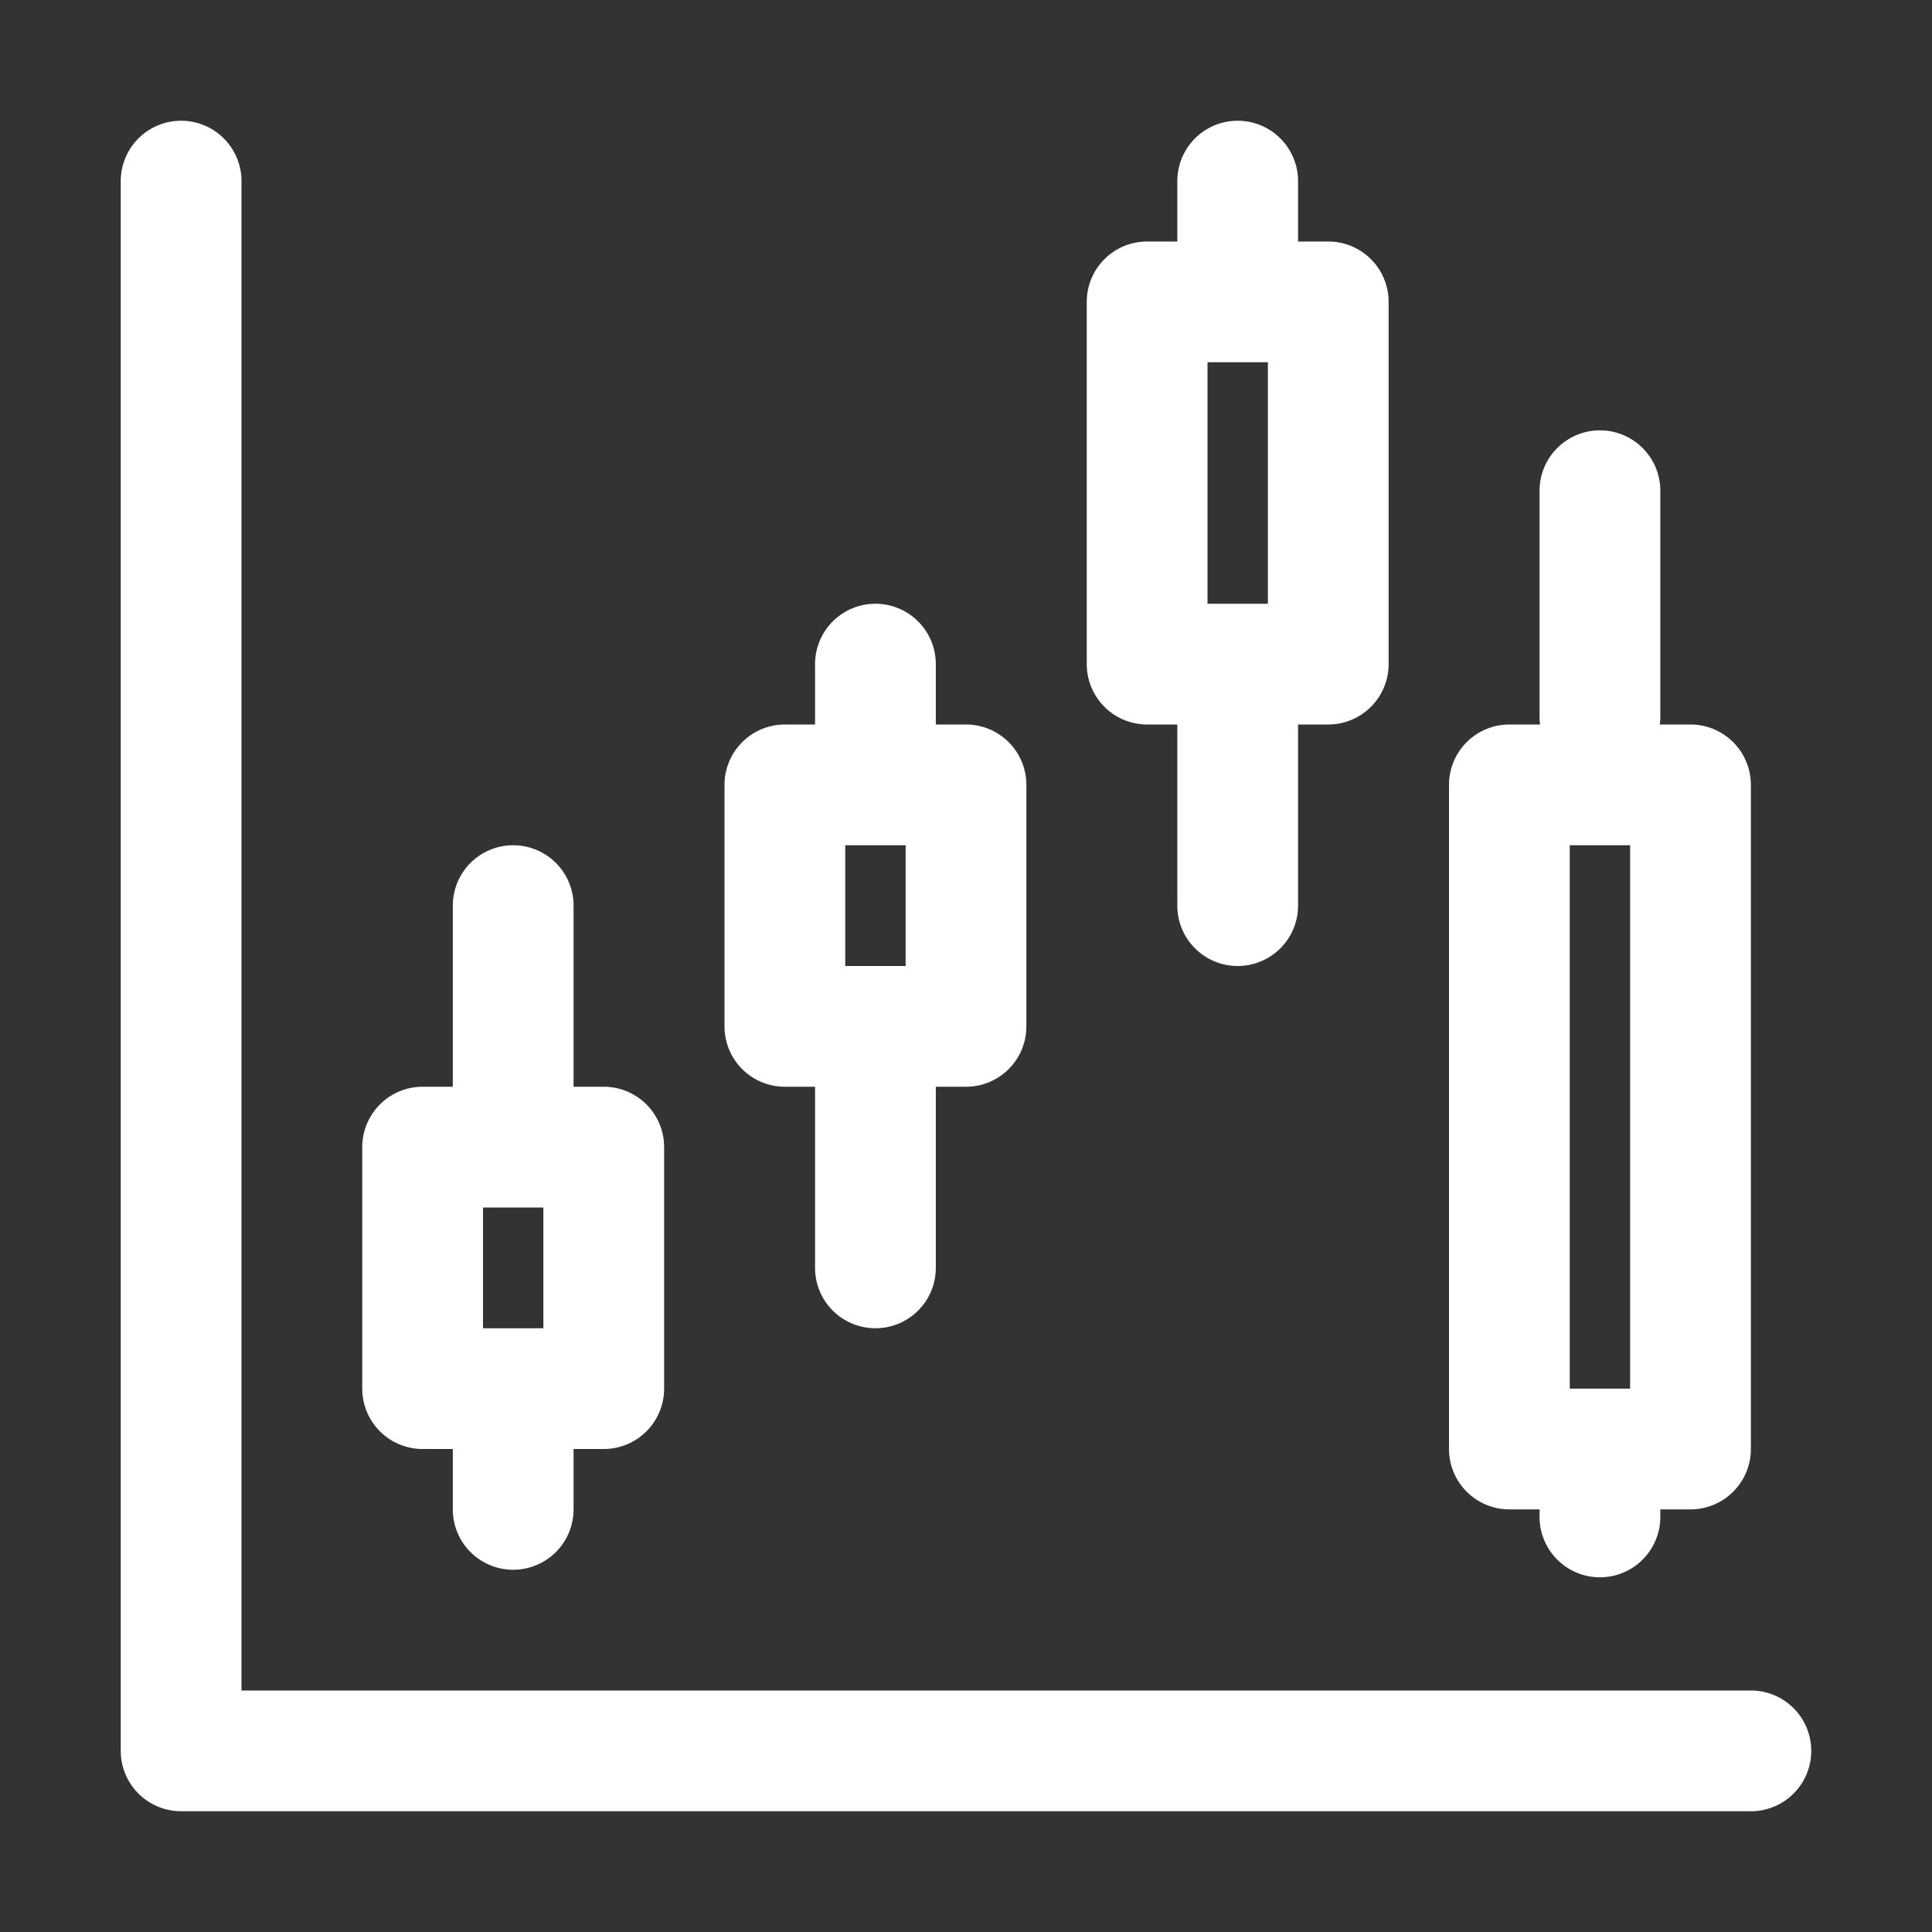
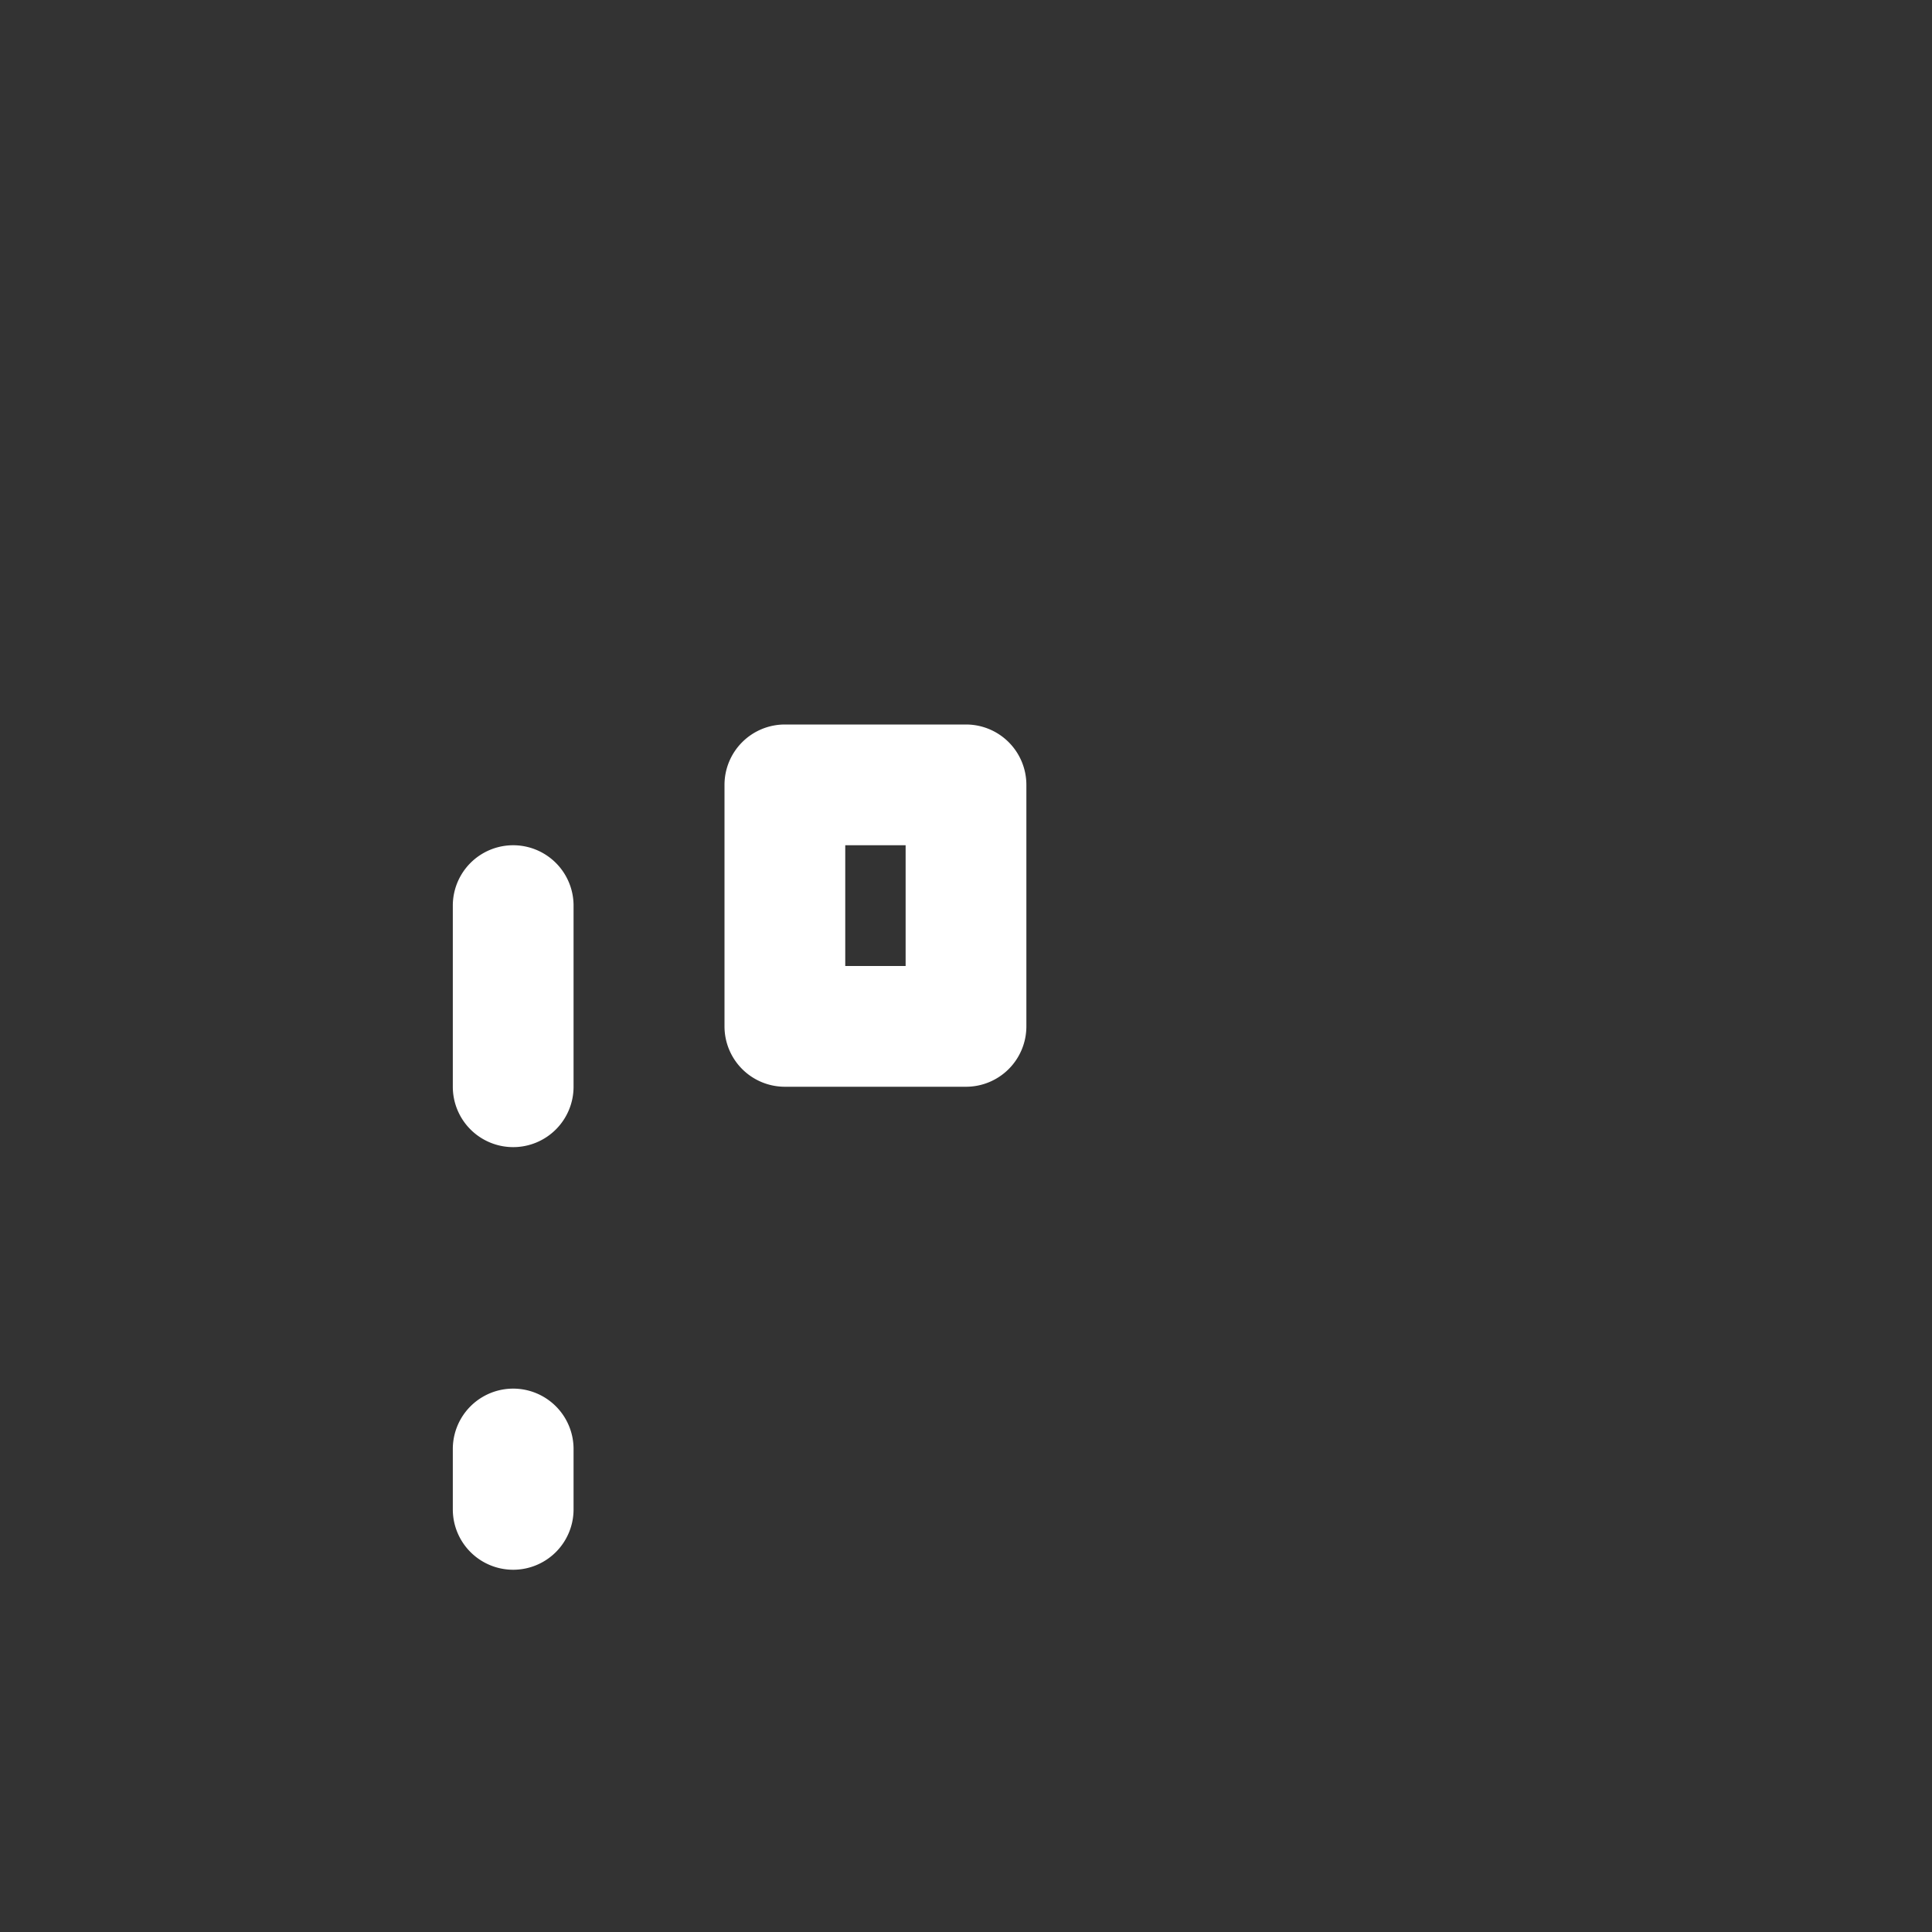
<svg xmlns="http://www.w3.org/2000/svg" class="" xml:space="preserve" style="enable-background:new 0 0 512 512" viewBox="0 0 32 32" y="0" x="0" height="512" width="512" version="1.1">
  <rect x="0" y="0" width="32" height="32" fill="#333333" stroke="none" />
  <g>
-     <path class="" opacity="1" fill="#ffffff" d="M29 30H3a1 1 0 0 1-1-1V3a1 1 0 1 1 2 0v25h25a1 1 0 1 1 0 2z" />
-     <path class="" opacity="1" fill="#ffffff" d="M10 24H7a1 1 0 0 1-1-1v-4a1 1 0 0 1 1-1h3a1 1 0 0 1 1 1v4a1 1 0 0 1-1 1zm-2-2h1v-2H8z" />
    <path class="" opacity="1" fill="#ffffff" d="M8.5 19a1 1 0 0 1-1-1v-3a1 1 0 1 1 2 0v3a1 1 0 0 1-1 1zM8.5 26a1 1 0 0 1-1-1v-1a1 1 0 1 1 2 0v1a1 1 0 0 1-1 1zM16 18h-3a1 1 0 0 1-1-1v-4a1 1 0 0 1 1-1h3a1 1 0 0 1 1 1v4a1 1 0 0 1-1 1zm-2-2h1v-2h-1z" />
-     <path class="" opacity="1" fill="#ffffff" d="M14.5 22a1 1 0 0 1-1-1v-3a1 1 0 1 1 2 0v3a1 1 0 0 1-1 1zM14.5 13a1 1 0 0 1-1-1v-1a1 1 0 1 1 2 0v1a1 1 0 0 1-1 1zM22 12h-3a1 1 0 0 1-1-1V5a1 1 0 0 1 1-1h3a1 1 0 0 1 1 1v6a1 1 0 0 1-1 1zm-2-2h1V6h-1z" />
-     <path class="" opacity="1" fill="#ffffff" d="M20.5 16a1 1 0 0 1-1-1v-3a1 1 0 1 1 2 0v3a1 1 0 0 1-1 1zM20.5 5a1 1 0 0 1-1-1V3a1 1 0 1 1 2 0v1a1 1 0 0 1-1 1zM28 25h-3a1 1 0 0 1-1-1V13a1 1 0 0 1 1-1h3a1 1 0 0 1 1 1v11a1 1 0 0 1-1 1zm-2-2h1v-9h-1z" />
-     <path class="" opacity="1" fill="#ffffff" d="M26.5 12.872a1 1 0 0 1-1-1V8.128a1 1 0 1 1 2 0v3.744a1 1 0 0 1-1 1zM26.5 26.125a1 1 0 0 1-1-1v-.25a1 1 0 1 1 2 0v.25a1 1 0 0 1-1 1z" />
  </g>
</svg>